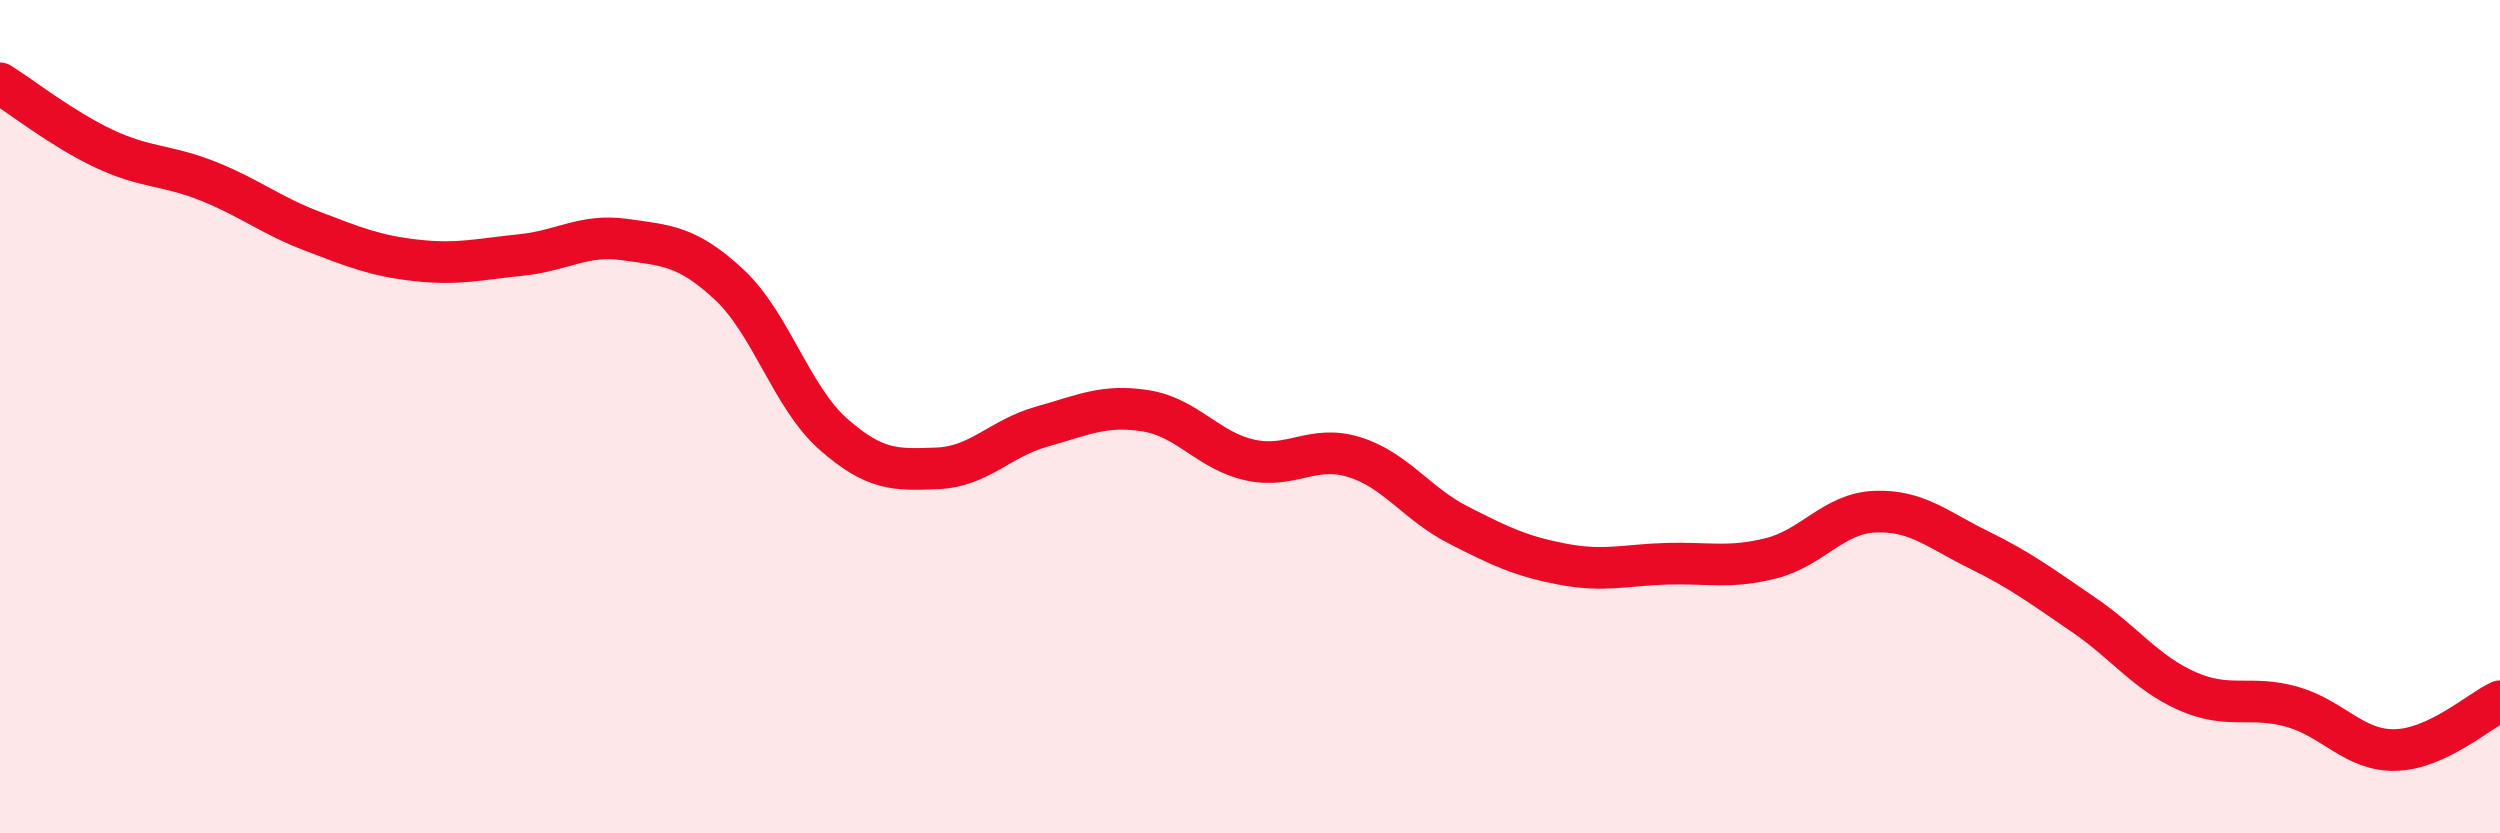
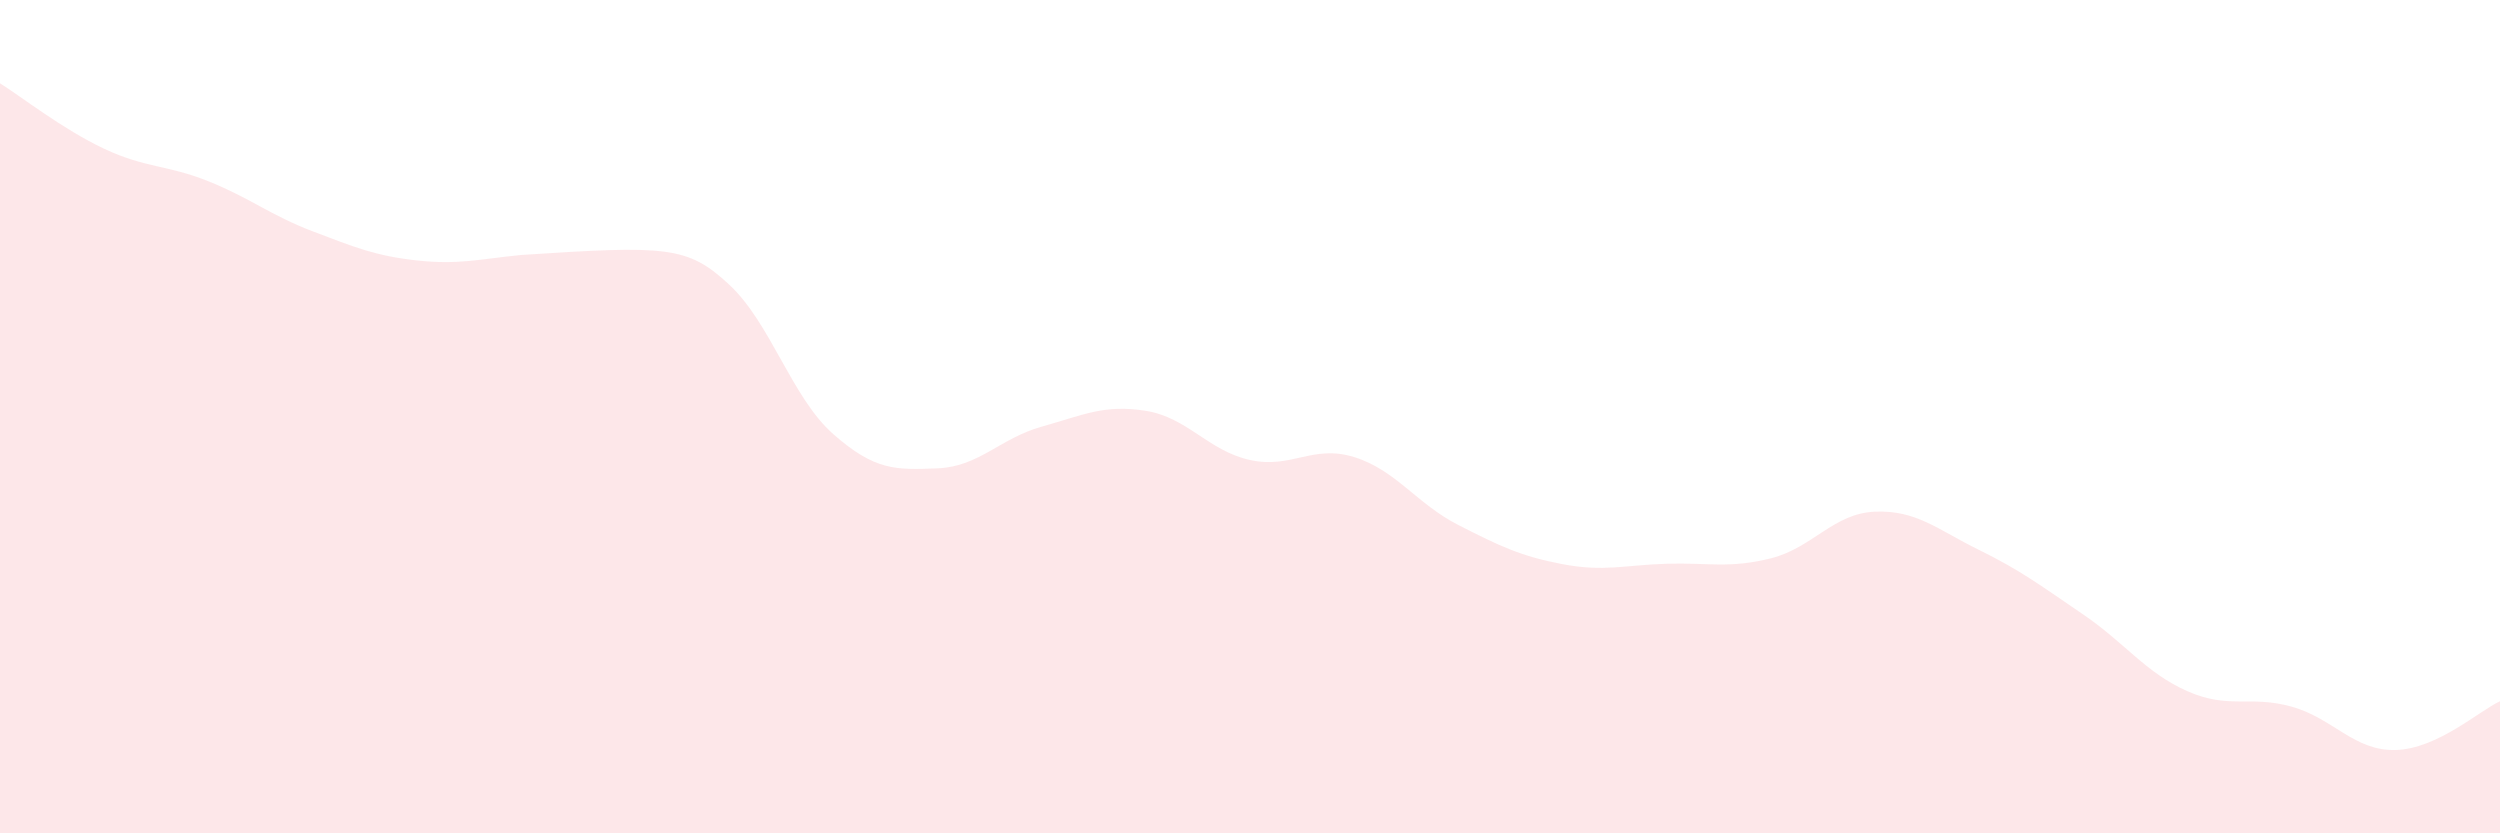
<svg xmlns="http://www.w3.org/2000/svg" width="60" height="20" viewBox="0 0 60 20">
-   <path d="M 0,2 C 0.5,2.31 1.5,3.1 2.5,3.57 C 3.5,4.04 4,3.95 5,4.35 C 6,4.75 6.5,5.17 7.5,5.55 C 8.5,5.93 9,6.14 10,6.25 C 11,6.36 11.5,6.22 12.5,6.12 C 13.5,6.02 14,5.61 15,5.75 C 16,5.89 16.5,5.9 17.5,6.83 C 18.5,7.76 19,9.54 20,10.42 C 21,11.3 21.5,11.28 22.5,11.24 C 23.5,11.2 24,10.52 25,10.24 C 26,9.96 26.5,9.7 27.5,9.86 C 28.5,10.02 29,10.82 30,11.04 C 31,11.26 31.5,10.66 32.5,10.97 C 33.5,11.28 34,12.09 35,12.6 C 36,13.11 36.5,13.35 37.5,13.54 C 38.5,13.73 39,13.56 40,13.53 C 41,13.5 41.5,13.65 42.5,13.4 C 43.5,13.15 44,12.32 45,12.28 C 46,12.24 46.5,12.71 47.5,13.2 C 48.5,13.69 49,14.07 50,14.75 C 51,15.43 51.5,16.15 52.5,16.59 C 53.5,17.03 54,16.68 55,16.96 C 56,17.24 56.5,18.03 57.5,18 C 58.5,17.97 59.5,17.06 60,16.83L60 20L0 20Z" fill="#EB0A25" opacity="0.1" stroke-linecap="round" stroke-linejoin="round" />
-   <path d="M 0,2 C 0.5,2.31 1.5,3.1 2.5,3.57 C 3.5,4.04 4,3.95 5,4.35 C 6,4.75 6.5,5.17 7.5,5.55 C 8.5,5.93 9,6.14 10,6.25 C 11,6.36 11.5,6.22 12.5,6.12 C 13.5,6.02 14,5.61 15,5.75 C 16,5.89 16.5,5.9 17.5,6.83 C 18.5,7.76 19,9.54 20,10.42 C 21,11.3 21.5,11.28 22.5,11.24 C 23.5,11.2 24,10.52 25,10.24 C 26,9.96 26.5,9.7 27.5,9.86 C 28.5,10.02 29,10.82 30,11.04 C 31,11.26 31.5,10.66 32.5,10.97 C 33.5,11.28 34,12.09 35,12.6 C 36,13.11 36.5,13.35 37.5,13.54 C 38.5,13.73 39,13.56 40,13.53 C 41,13.5 41.5,13.65 42.5,13.4 C 43.5,13.15 44,12.32 45,12.28 C 46,12.24 46.5,12.71 47.5,13.2 C 48.5,13.69 49,14.07 50,14.75 C 51,15.43 51.5,16.15 52.5,16.59 C 53.5,17.03 54,16.68 55,16.96 C 56,17.24 56.5,18.03 57.5,18 C 58.5,17.97 59.5,17.06 60,16.83" stroke="#EB0A25" stroke-width="1" fill="none" stroke-linecap="round" stroke-linejoin="round" />
+   <path d="M 0,2 C 0.5,2.31 1.5,3.1 2.5,3.57 C 3.5,4.04 4,3.95 5,4.35 C 6,4.75 6.5,5.17 7.5,5.55 C 8.5,5.93 9,6.14 10,6.25 C 11,6.36 11.5,6.22 12.5,6.12 C 16,5.89 16.5,5.9 17.5,6.83 C 18.5,7.76 19,9.54 20,10.42 C 21,11.3 21.5,11.28 22.5,11.24 C 23.5,11.2 24,10.52 25,10.24 C 26,9.96 26.5,9.7 27.5,9.86 C 28.5,10.02 29,10.82 30,11.04 C 31,11.26 31.5,10.66 32.5,10.97 C 33.5,11.28 34,12.09 35,12.6 C 36,13.11 36.5,13.35 37.5,13.54 C 38.5,13.73 39,13.56 40,13.53 C 41,13.5 41.5,13.65 42.5,13.4 C 43.5,13.15 44,12.32 45,12.28 C 46,12.24 46.5,12.71 47.5,13.2 C 48.5,13.69 49,14.07 50,14.75 C 51,15.43 51.5,16.15 52.5,16.59 C 53.5,17.03 54,16.68 55,16.96 C 56,17.24 56.5,18.03 57.5,18 C 58.5,17.97 59.5,17.06 60,16.83L60 20L0 20Z" fill="#EB0A25" opacity="0.1" stroke-linecap="round" stroke-linejoin="round" />
</svg>